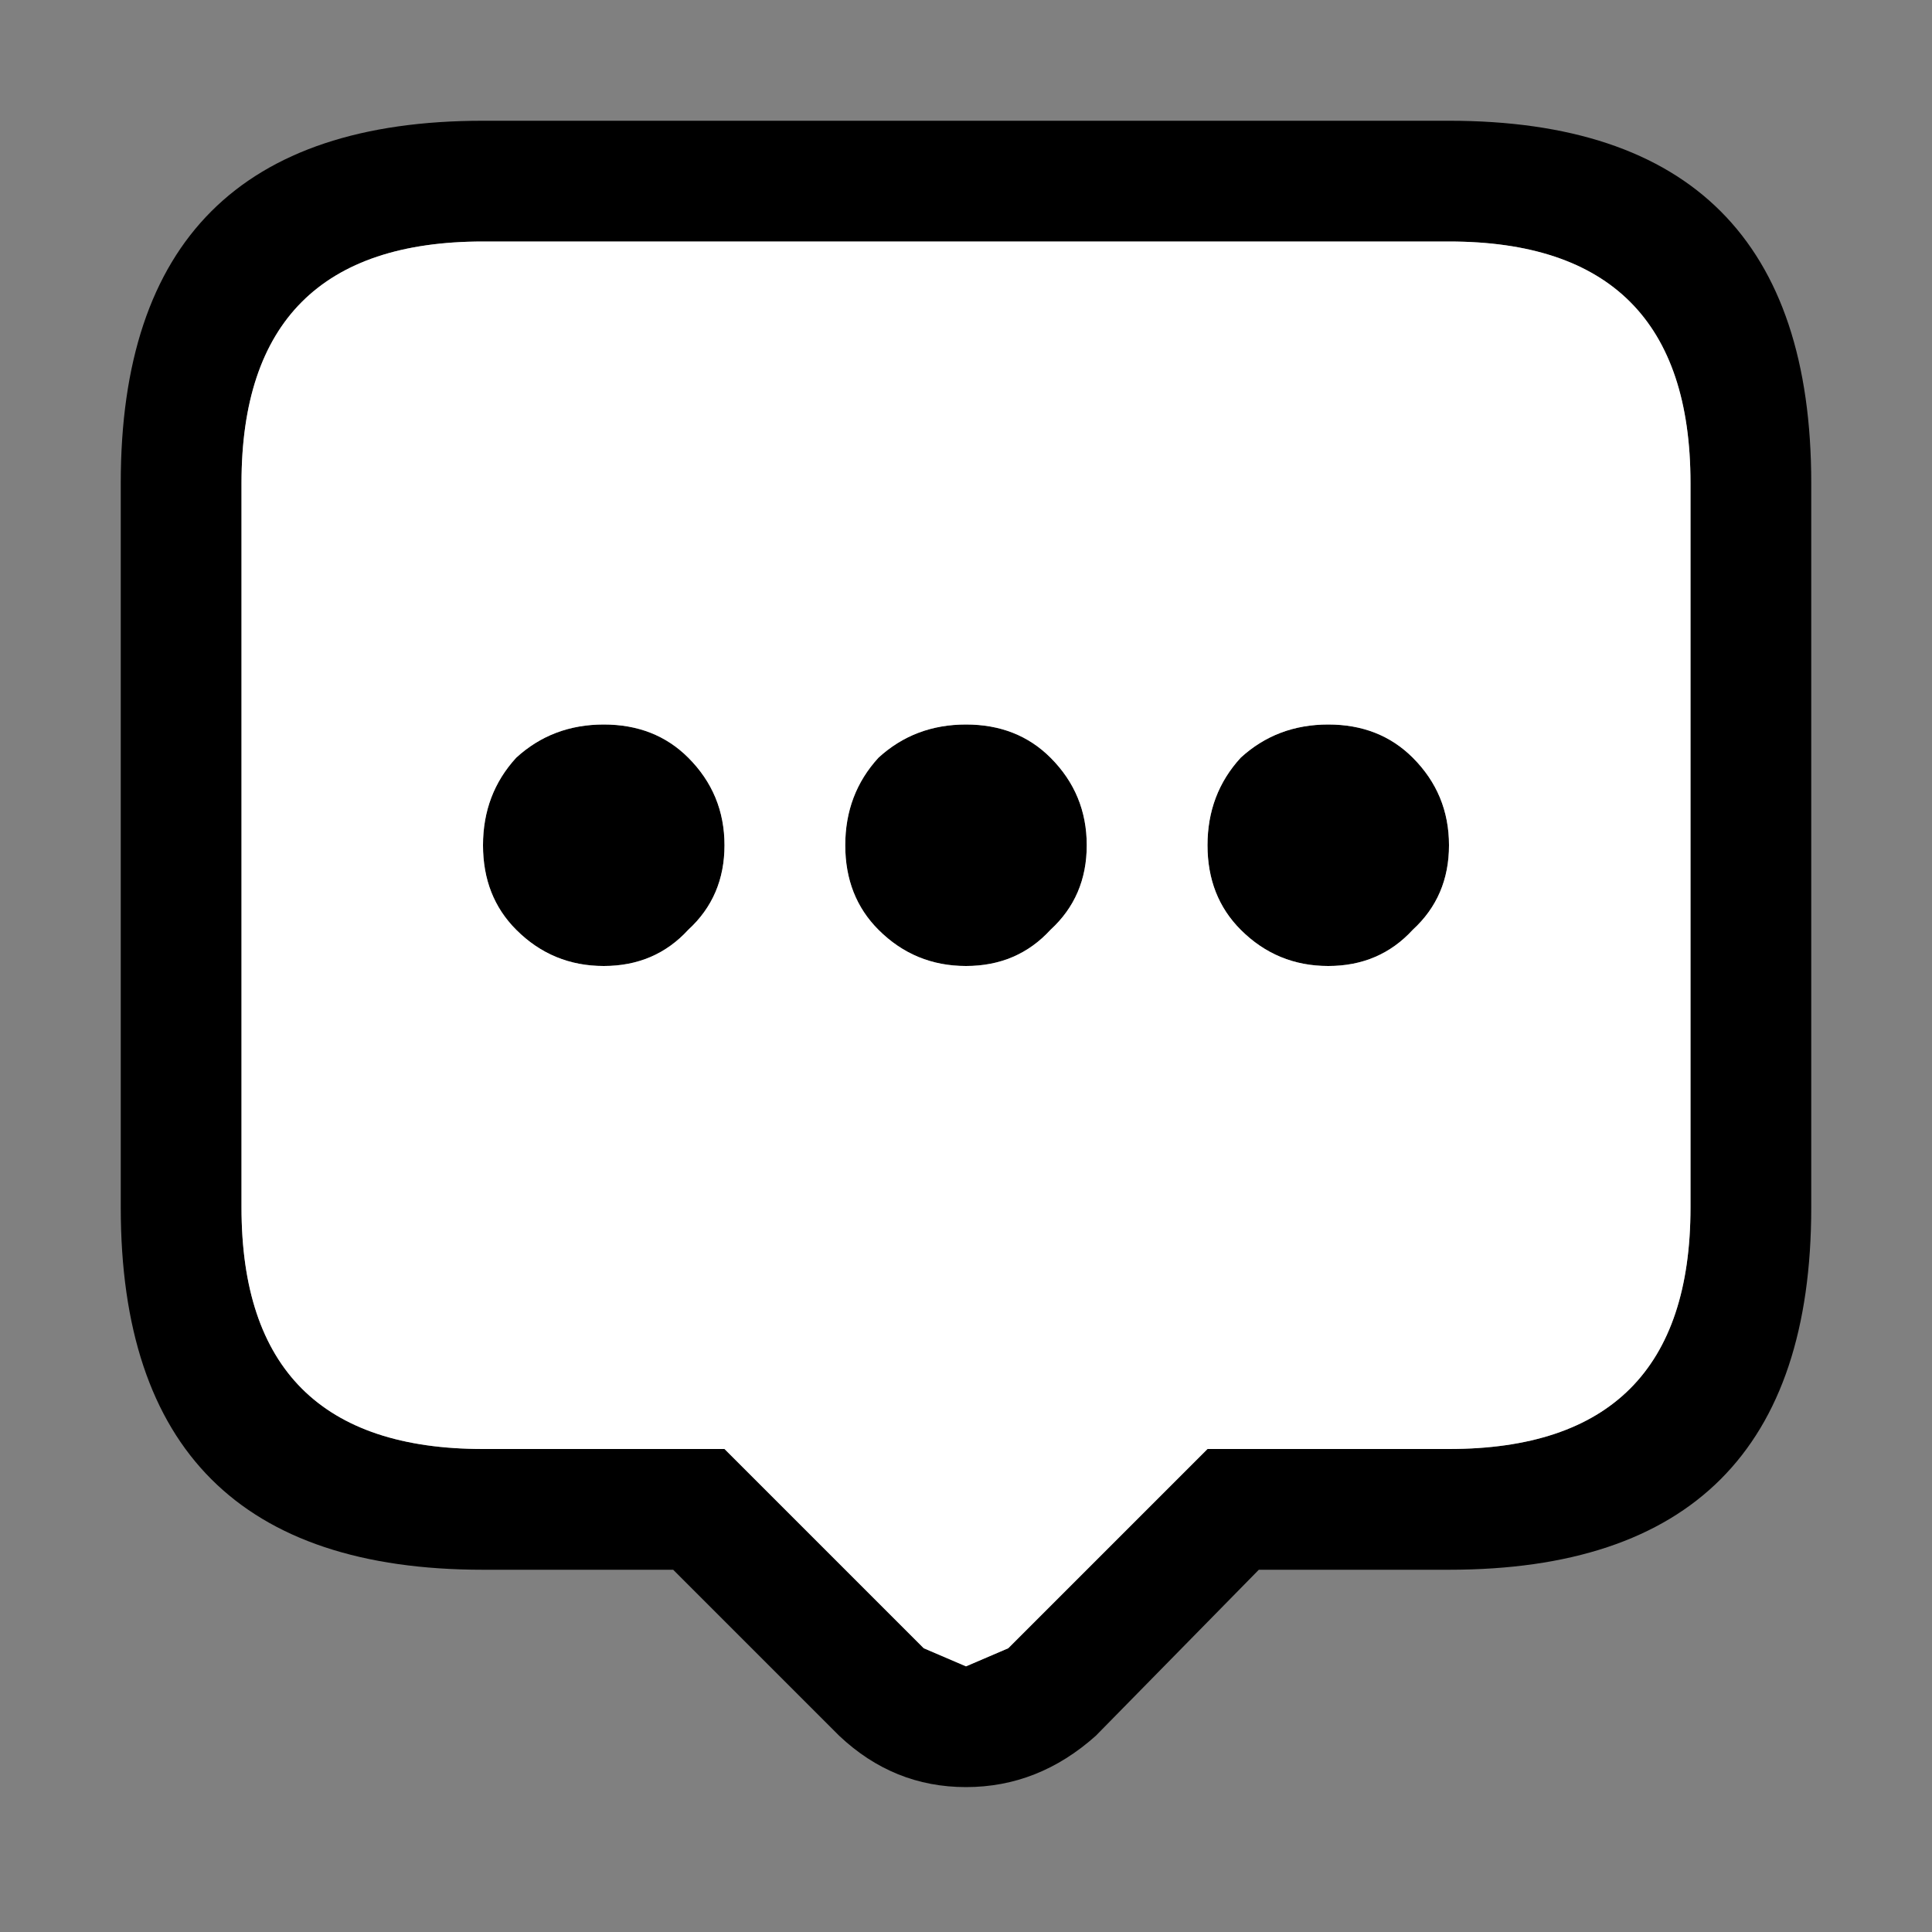
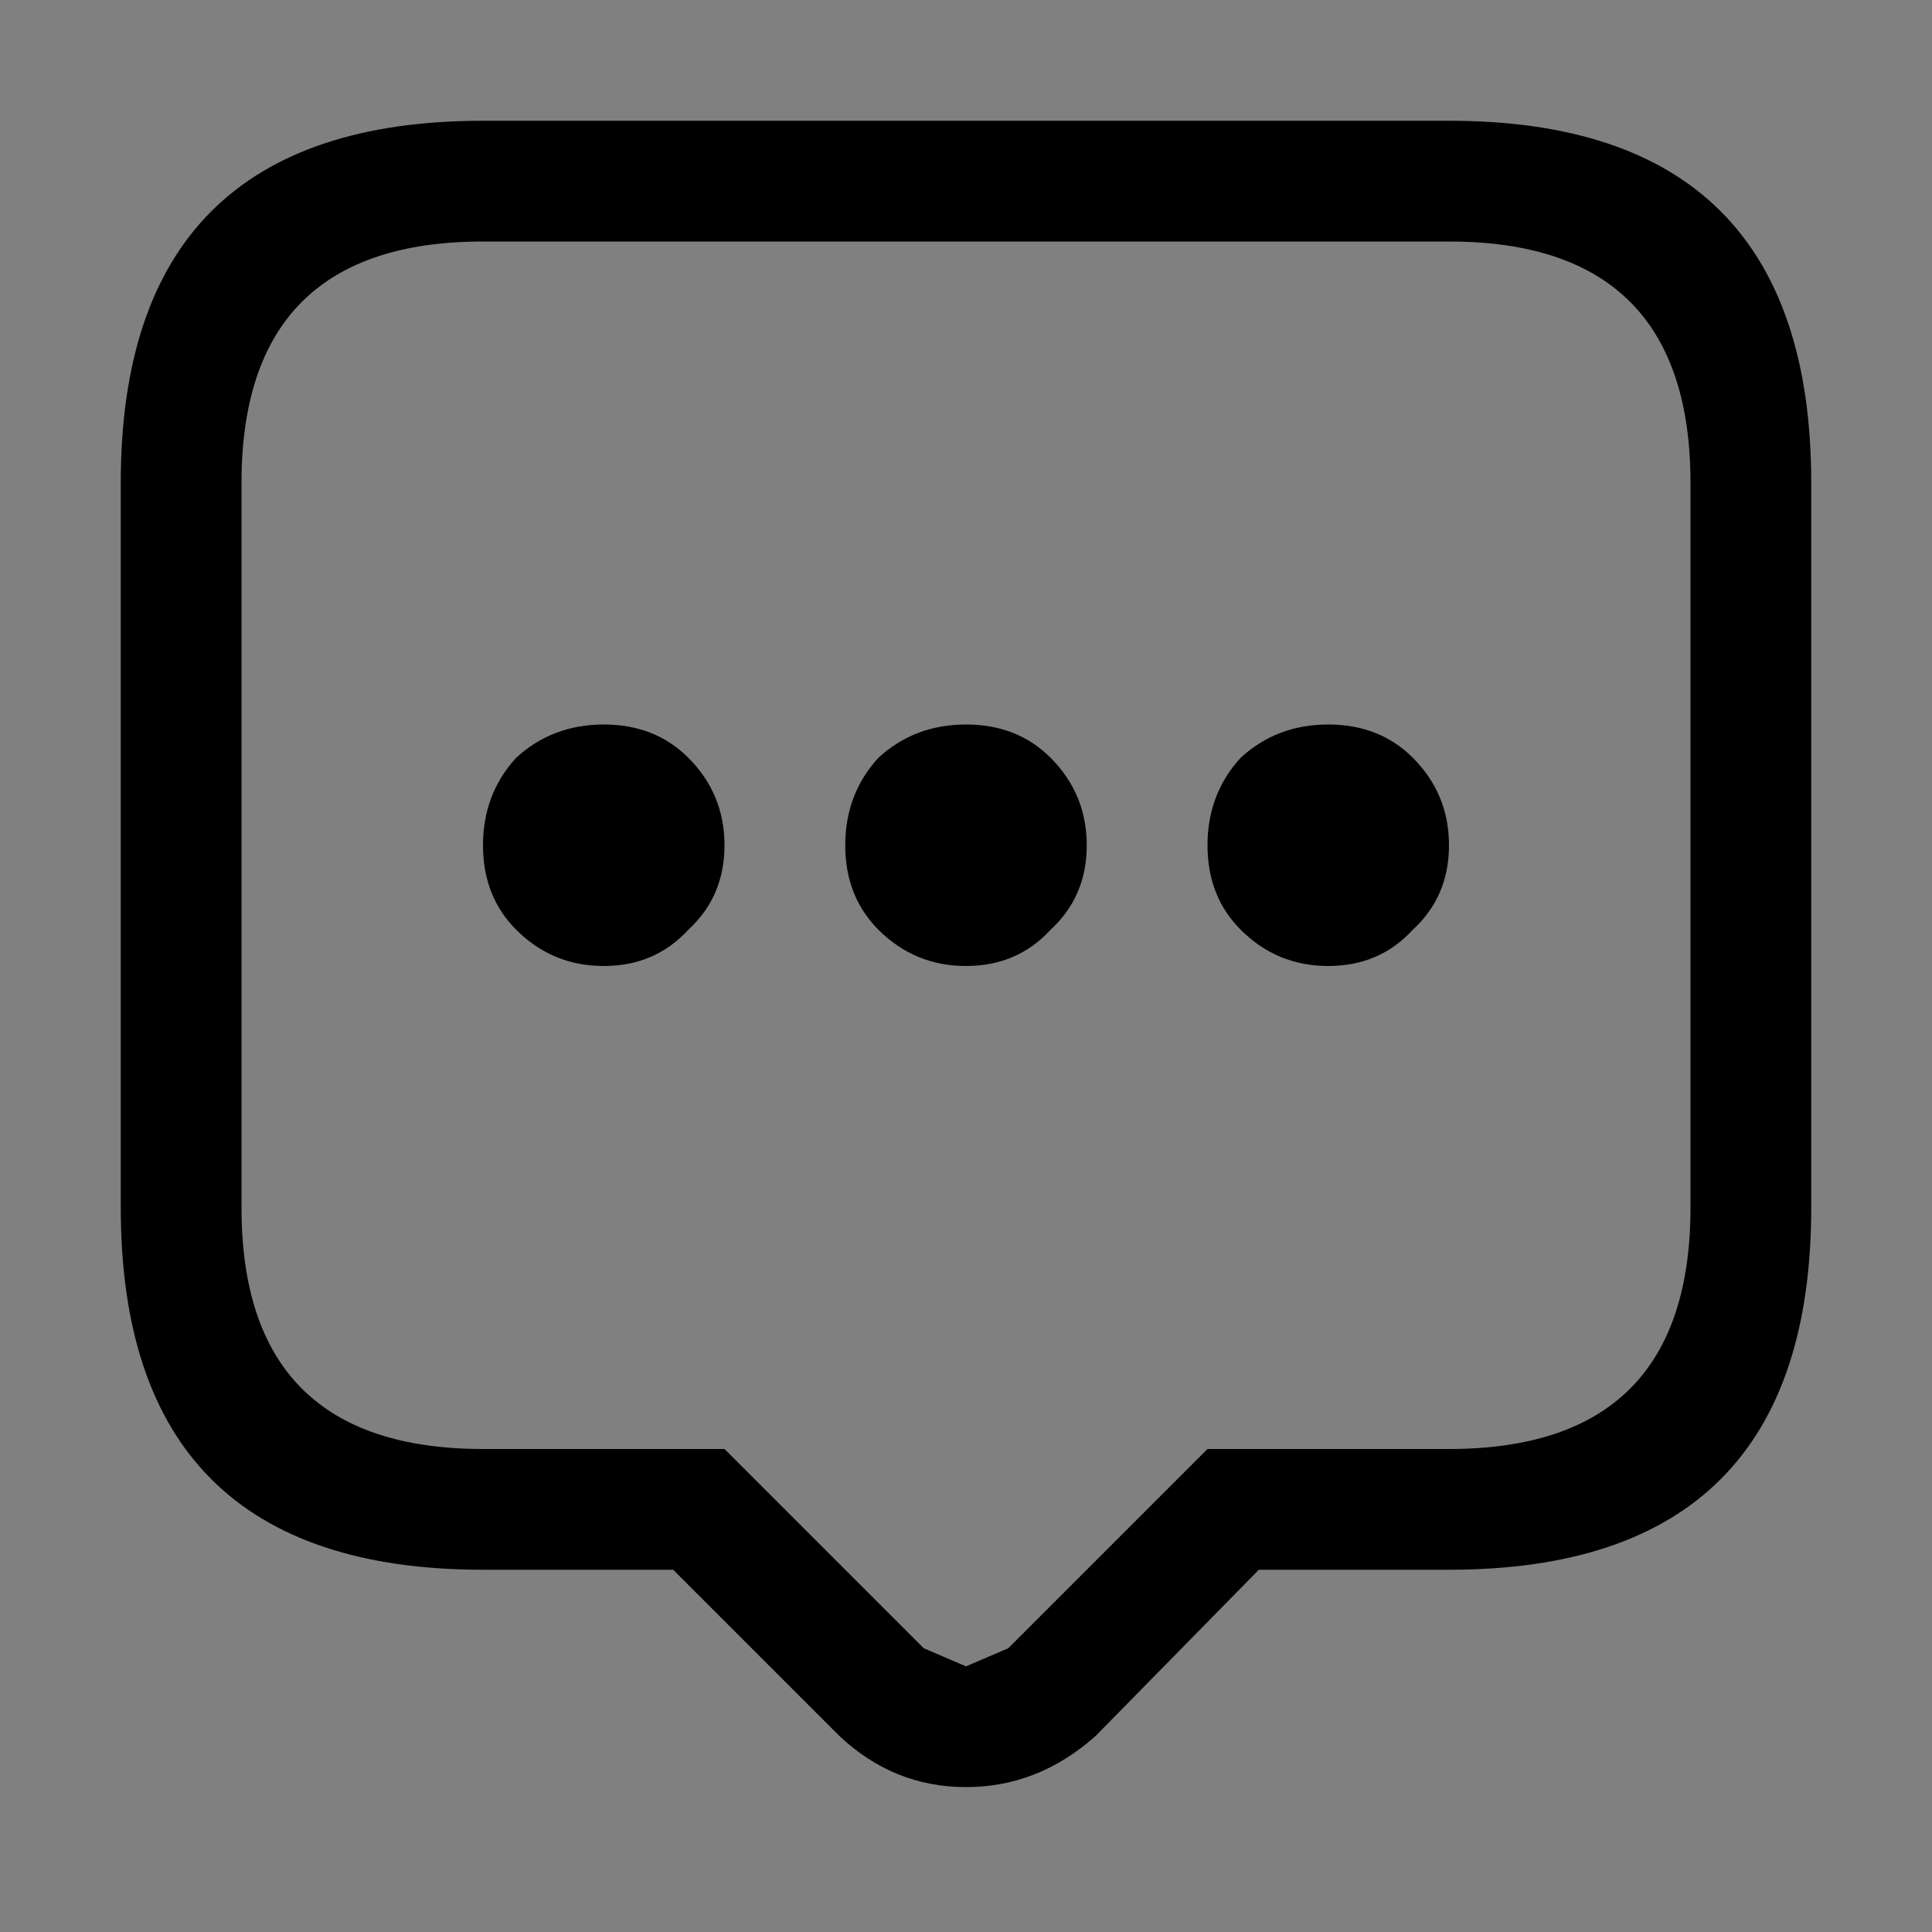
<svg xmlns="http://www.w3.org/2000/svg" width="32" height="32">
  <rect width="100%" height="100%" fill="#808080" stroke="none" />
  <defs />
  <g>
    <path stroke="none" fill="#000000" d="M8 4 Q4 4 4 8 L4 20 Q4 24 8 24 L12 24 15.3 27.3 16 27.6 16.7 27.3 20 24 24 24 Q28 24 28 20 L28 8 Q28 4 24 4 L8 4 M24 2 Q30 2 30 8 L30 20 Q30 26 24 26 L20.85 26 18.15 28.75 Q17.2 29.6 16 29.6 14.8 29.6 13.9 28.75 L11.15 26 8 26 Q2 26 2 20 L2 8 Q2 2 8 2 L24 2 M24 14 Q24 14.85 23.4 15.4 22.85 16 22 16 21.15 16 20.55 15.4 20 14.85 20 14 20 13.15 20.55 12.55 21.15 12 22 12 22.85 12 23.4 12.55 24 13.15 24 14 M12 14 Q12 14.85 11.4 15.4 10.85 16 10 16 9.15 16 8.55 15.4 8 14.85 8 14 8 13.15 8.55 12.55 9.15 12 10 12 10.85 12 11.4 12.55 12 13.15 12 14 M18 14 Q18 14.85 17.4 15.4 16.85 16 16 16 15.15 16 14.55 15.4 14 14.85 14 14 14 13.15 14.55 12.55 15.15 12 16 12 16.85 12 17.4 12.55 18 13.15 18 14" />
-     <path stroke="none" fill="#FFFFFF" d="M18 14 Q18 13.15 17.4 12.55 16.85 12 16 12 15.15 12 14.55 12.55 14 13.15 14 14 14 14.85 14.55 15.4 15.15 16 16 16 16.85 16 17.4 15.4 18 14.85 18 14 M8 4 L24 4 Q28 4 28 8 L28 20 Q28 24 24 24 L20 24 16.7 27.3 16 27.6 15.3 27.3 12 24 8 24 Q4 24 4 20 L4 8 Q4 4 8 4 M12 14 Q12 13.15 11.4 12.55 10.85 12 10 12 9.15 12 8.55 12.55 8 13.15 8 14 8 14.85 8.55 15.4 9.15 16 10 16 10.85 16 11.4 15.4 12 14.85 12 14 M24 14 Q24 13.15 23.4 12.55 22.85 12 22 12 21.15 12 20.55 12.55 20 13.15 20 14 20 14.85 20.55 15.4 21.15 16 22 16 22.85 16 23.4 15.4 24 14.85 24 14" />
  </g>
</svg>